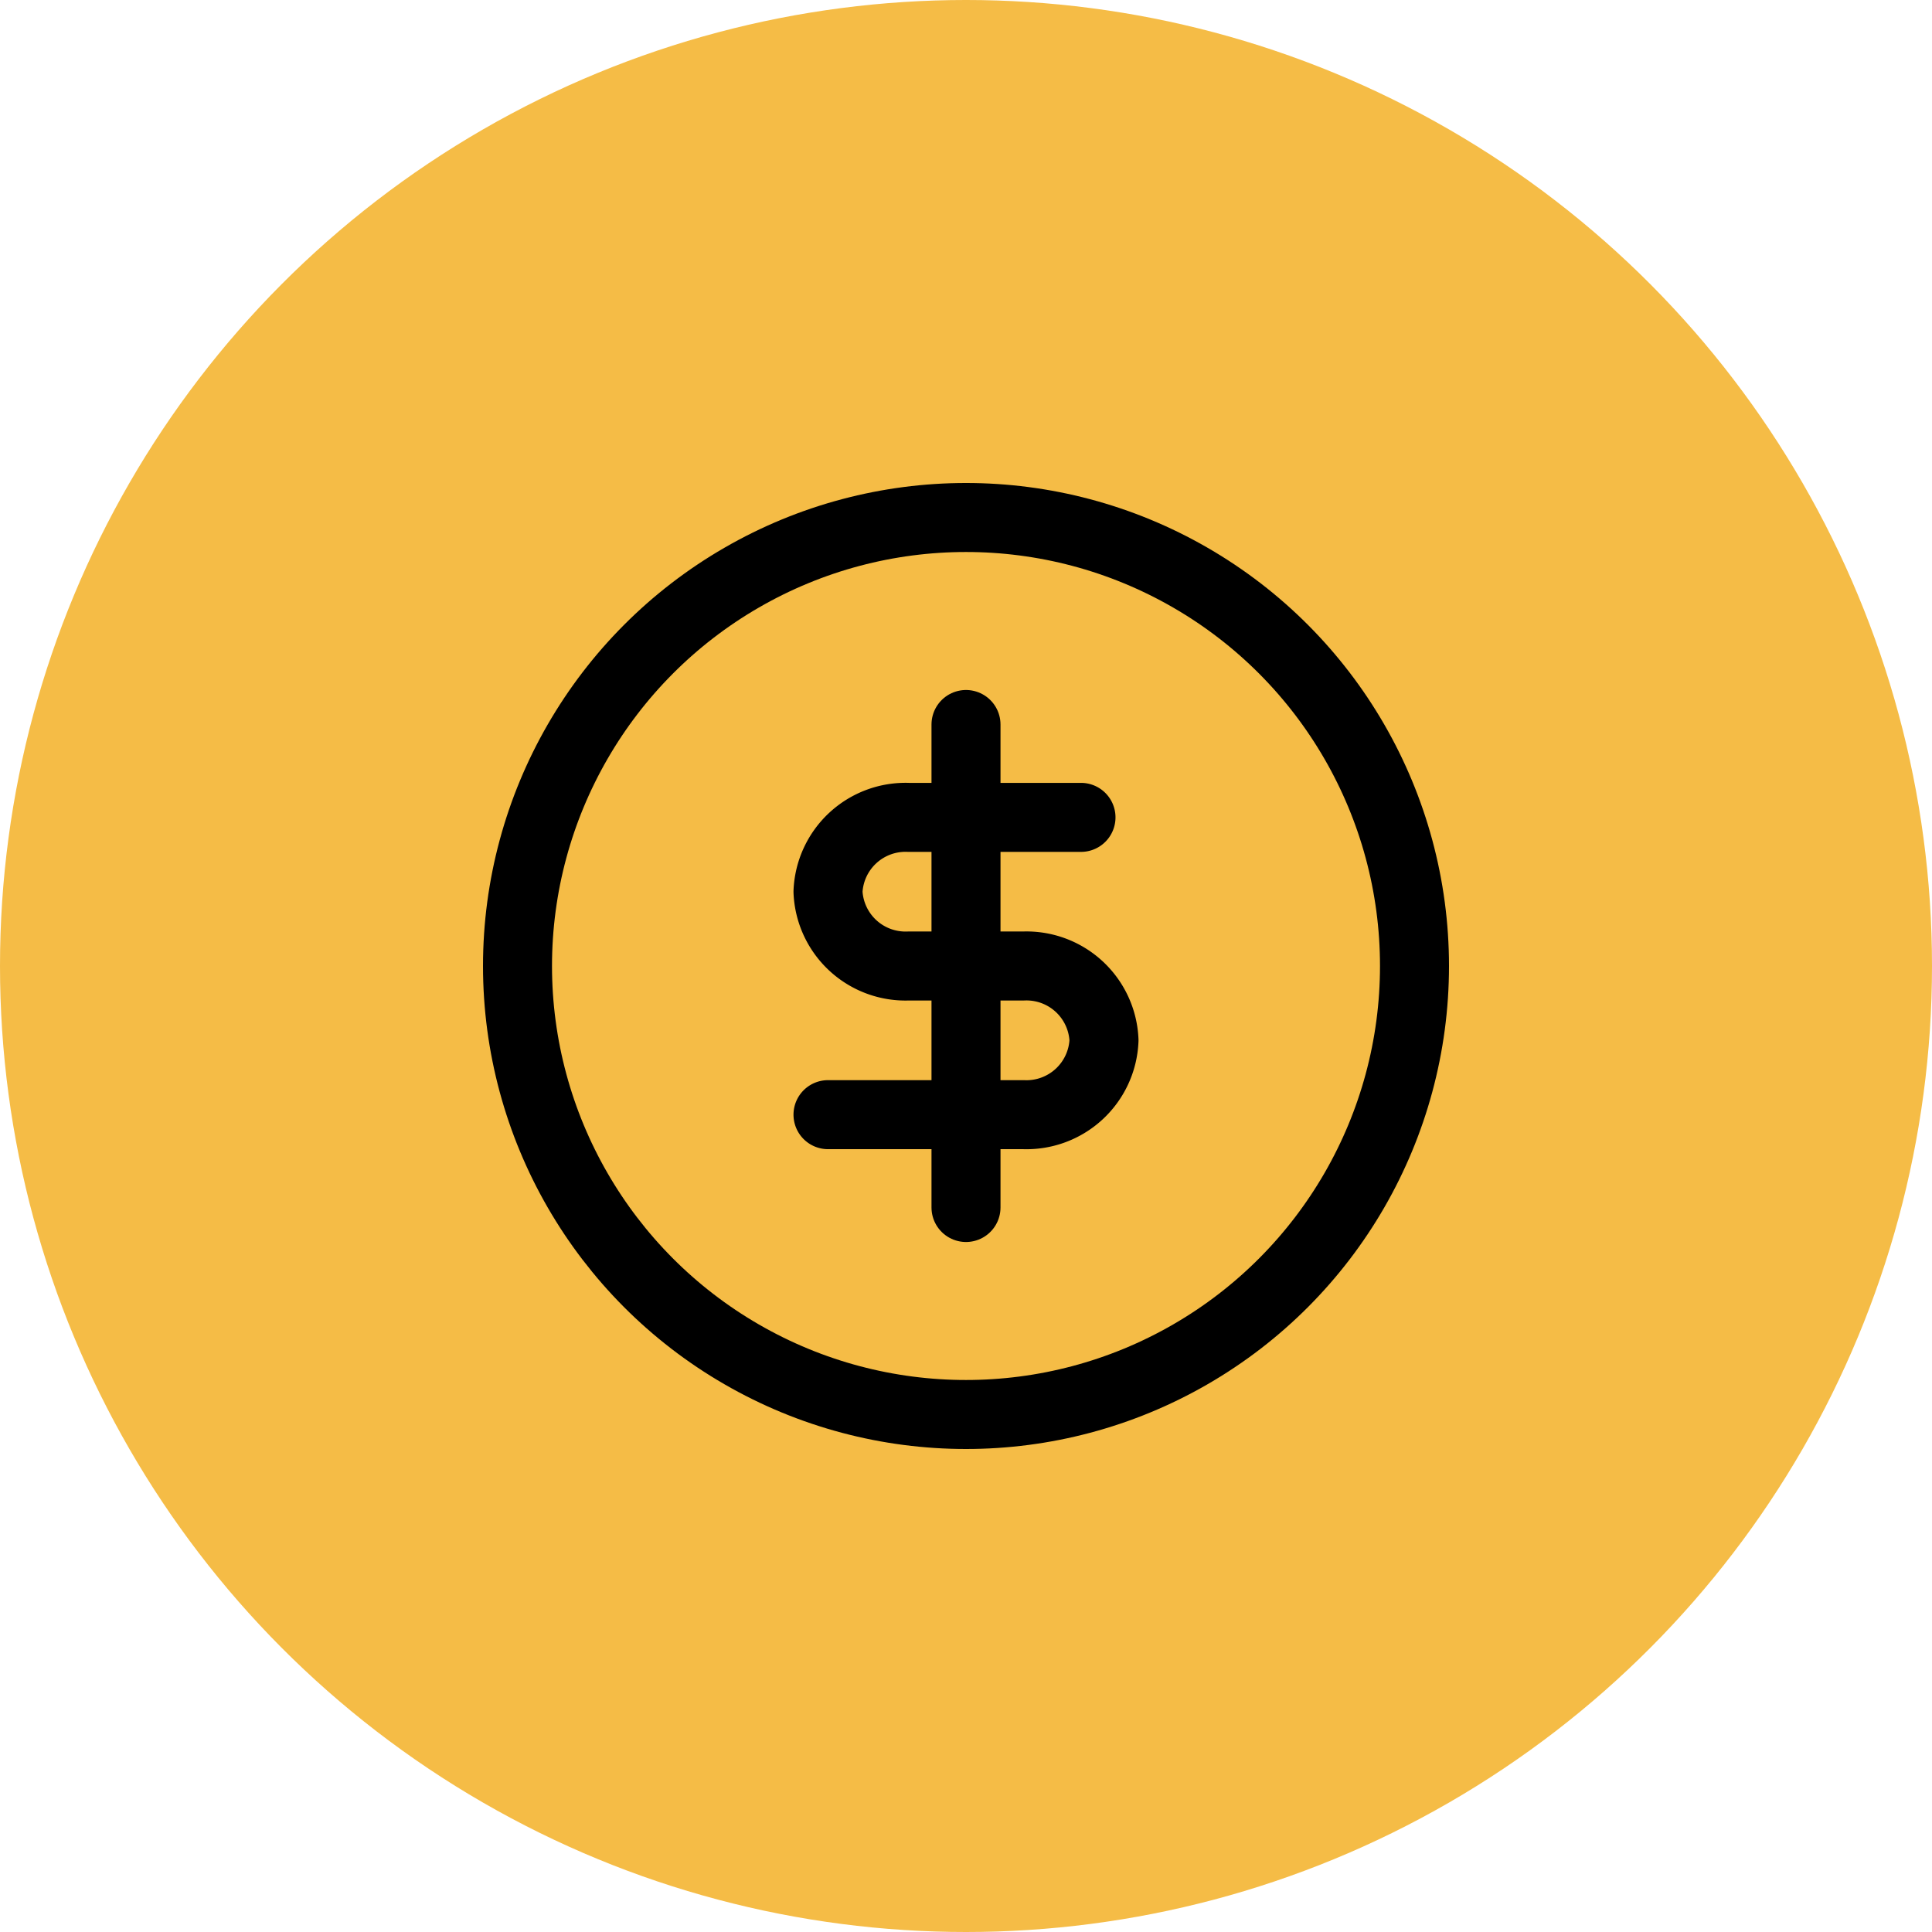
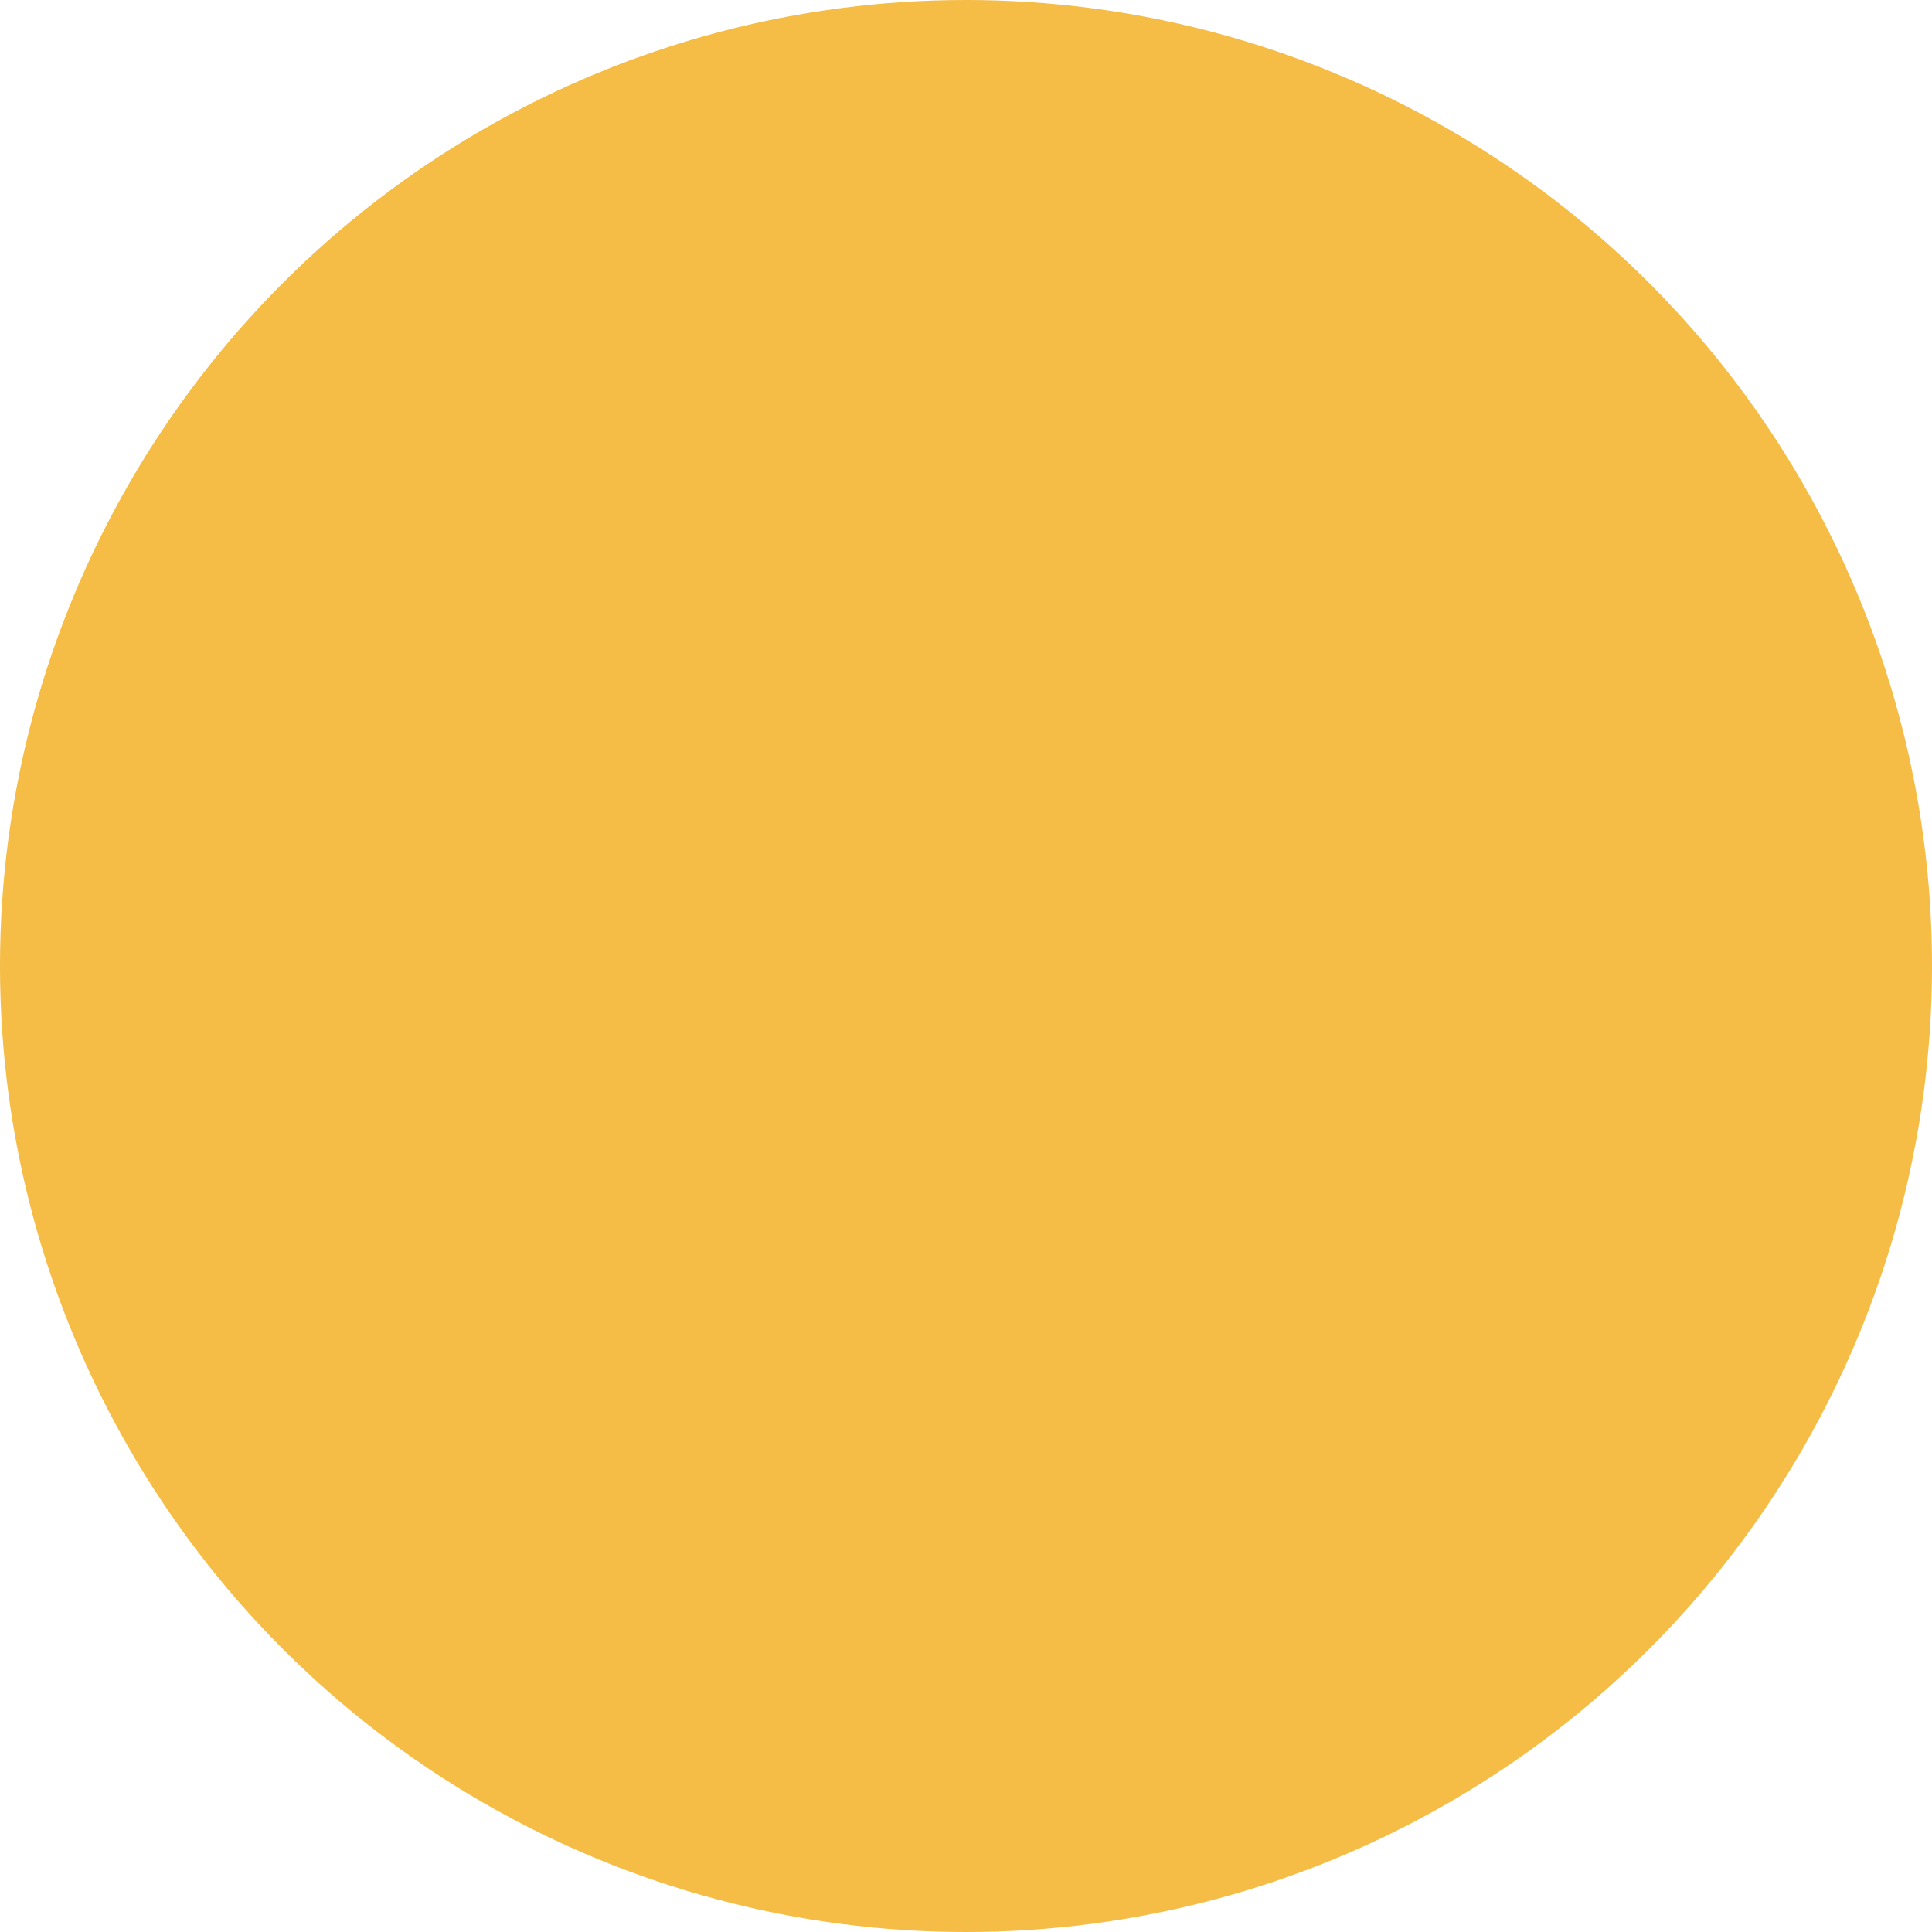
<svg xmlns="http://www.w3.org/2000/svg" width="56" height="56" viewBox="0 0 56 56">
  <defs>
    <clipPath id="clip-path">
-       <rect id="Rectangle_175" data-name="Rectangle 175" width="32" height="32" transform="translate(736 98)" fill="#f5bc46" stroke="#000" stroke-width="1" />
-     </clipPath>
+       </clipPath>
    <clipPath id="clip-path-2">
      <rect id="Rectangle_189" data-name="Rectangle 189" width="32" height="32" transform="translate(88 158)" fill="#fff" stroke="#707070" stroke-width="1" />
    </clipPath>
  </defs>
  <g id="dollar" transform="translate(-724 -86)">
    <circle id="Ellipse_133" data-name="Ellipse 133" cx="28" cy="28" r="28" transform="translate(724 86)" fill="#f5bc46" />
    <g id="Mask_Group_123" data-name="Mask Group 123" clip-path="url(#clip-path)">
      <g id="dollar-1" transform="translate(648 -60)" clip-path="url(#clip-path-2)">
        <g id="dollar-2" data-name="dollar">
          <g id="Ellipse_156" data-name="Ellipse 156" transform="translate(90 160)" fill="#f5bc46" stroke="#000" stroke-width="2">
            <circle cx="14" cy="14" r="14" stroke="none" />
            <circle cx="14" cy="14" r="13" fill="none" />
          </g>
        </g>
        <g id="dollar-sign" transform="translate(91.5 165.583)">
-           <line id="Line_48" data-name="Line 48" y2="14" transform="translate(12.5 1.417)" fill="none" stroke="#000" stroke-linecap="round" stroke-linejoin="round" stroke-width="2" />
-           <path id="Path_34" data-name="Path 34" d="M15.833,7.083h-5A2.249,2.249,0,0,0,8.5,9.237a2.249,2.249,0,0,0,2.333,2.154h3.333A2.249,2.249,0,0,1,16.5,13.544,2.249,2.249,0,0,1,14.167,15.7H8.5" transform="translate(0 -2.974)" fill="none" stroke="#000" stroke-linecap="round" stroke-linejoin="round" stroke-width="2" />
+           <path id="Path_34" data-name="Path 34" d="M15.833,7.083h-5a2.249,2.249,0,0,0,2.333,2.154h3.333A2.249,2.249,0,0,1,16.5,13.544,2.249,2.249,0,0,1,14.167,15.7H8.5" transform="translate(0 -2.974)" fill="none" stroke="#000" stroke-linecap="round" stroke-linejoin="round" stroke-width="2" />
        </g>
      </g>
    </g>
  </g>
</svg>